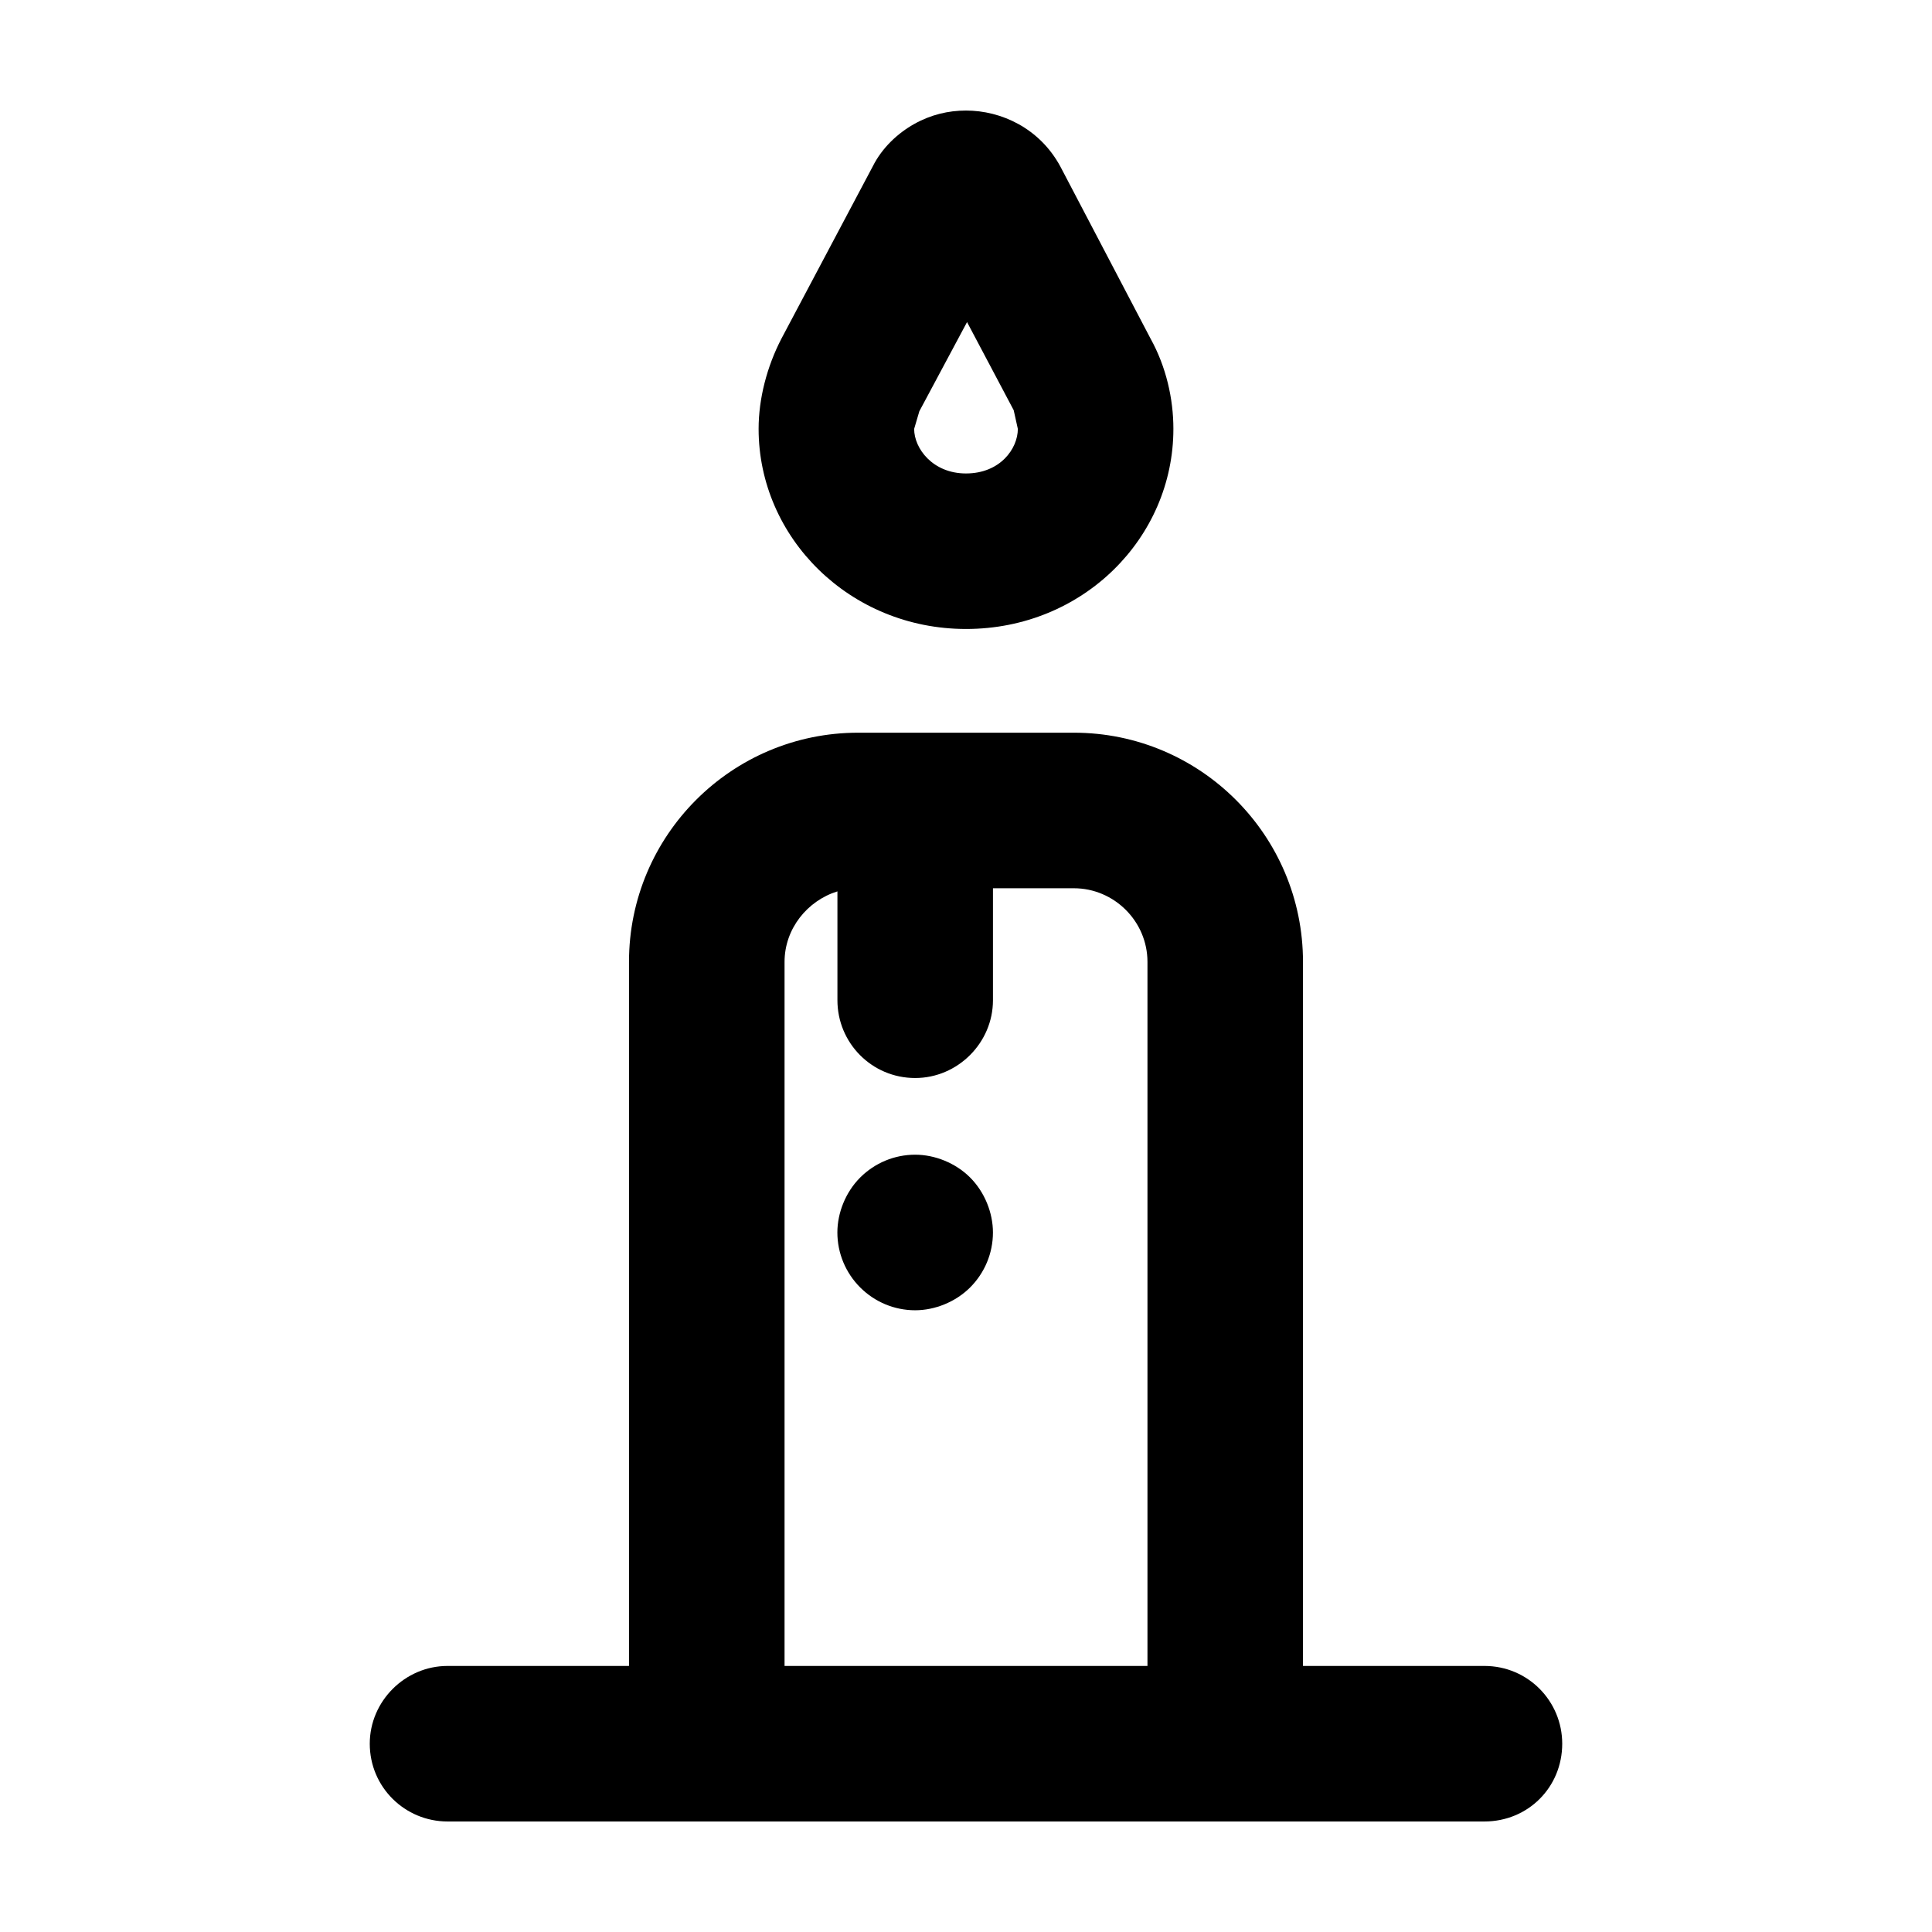
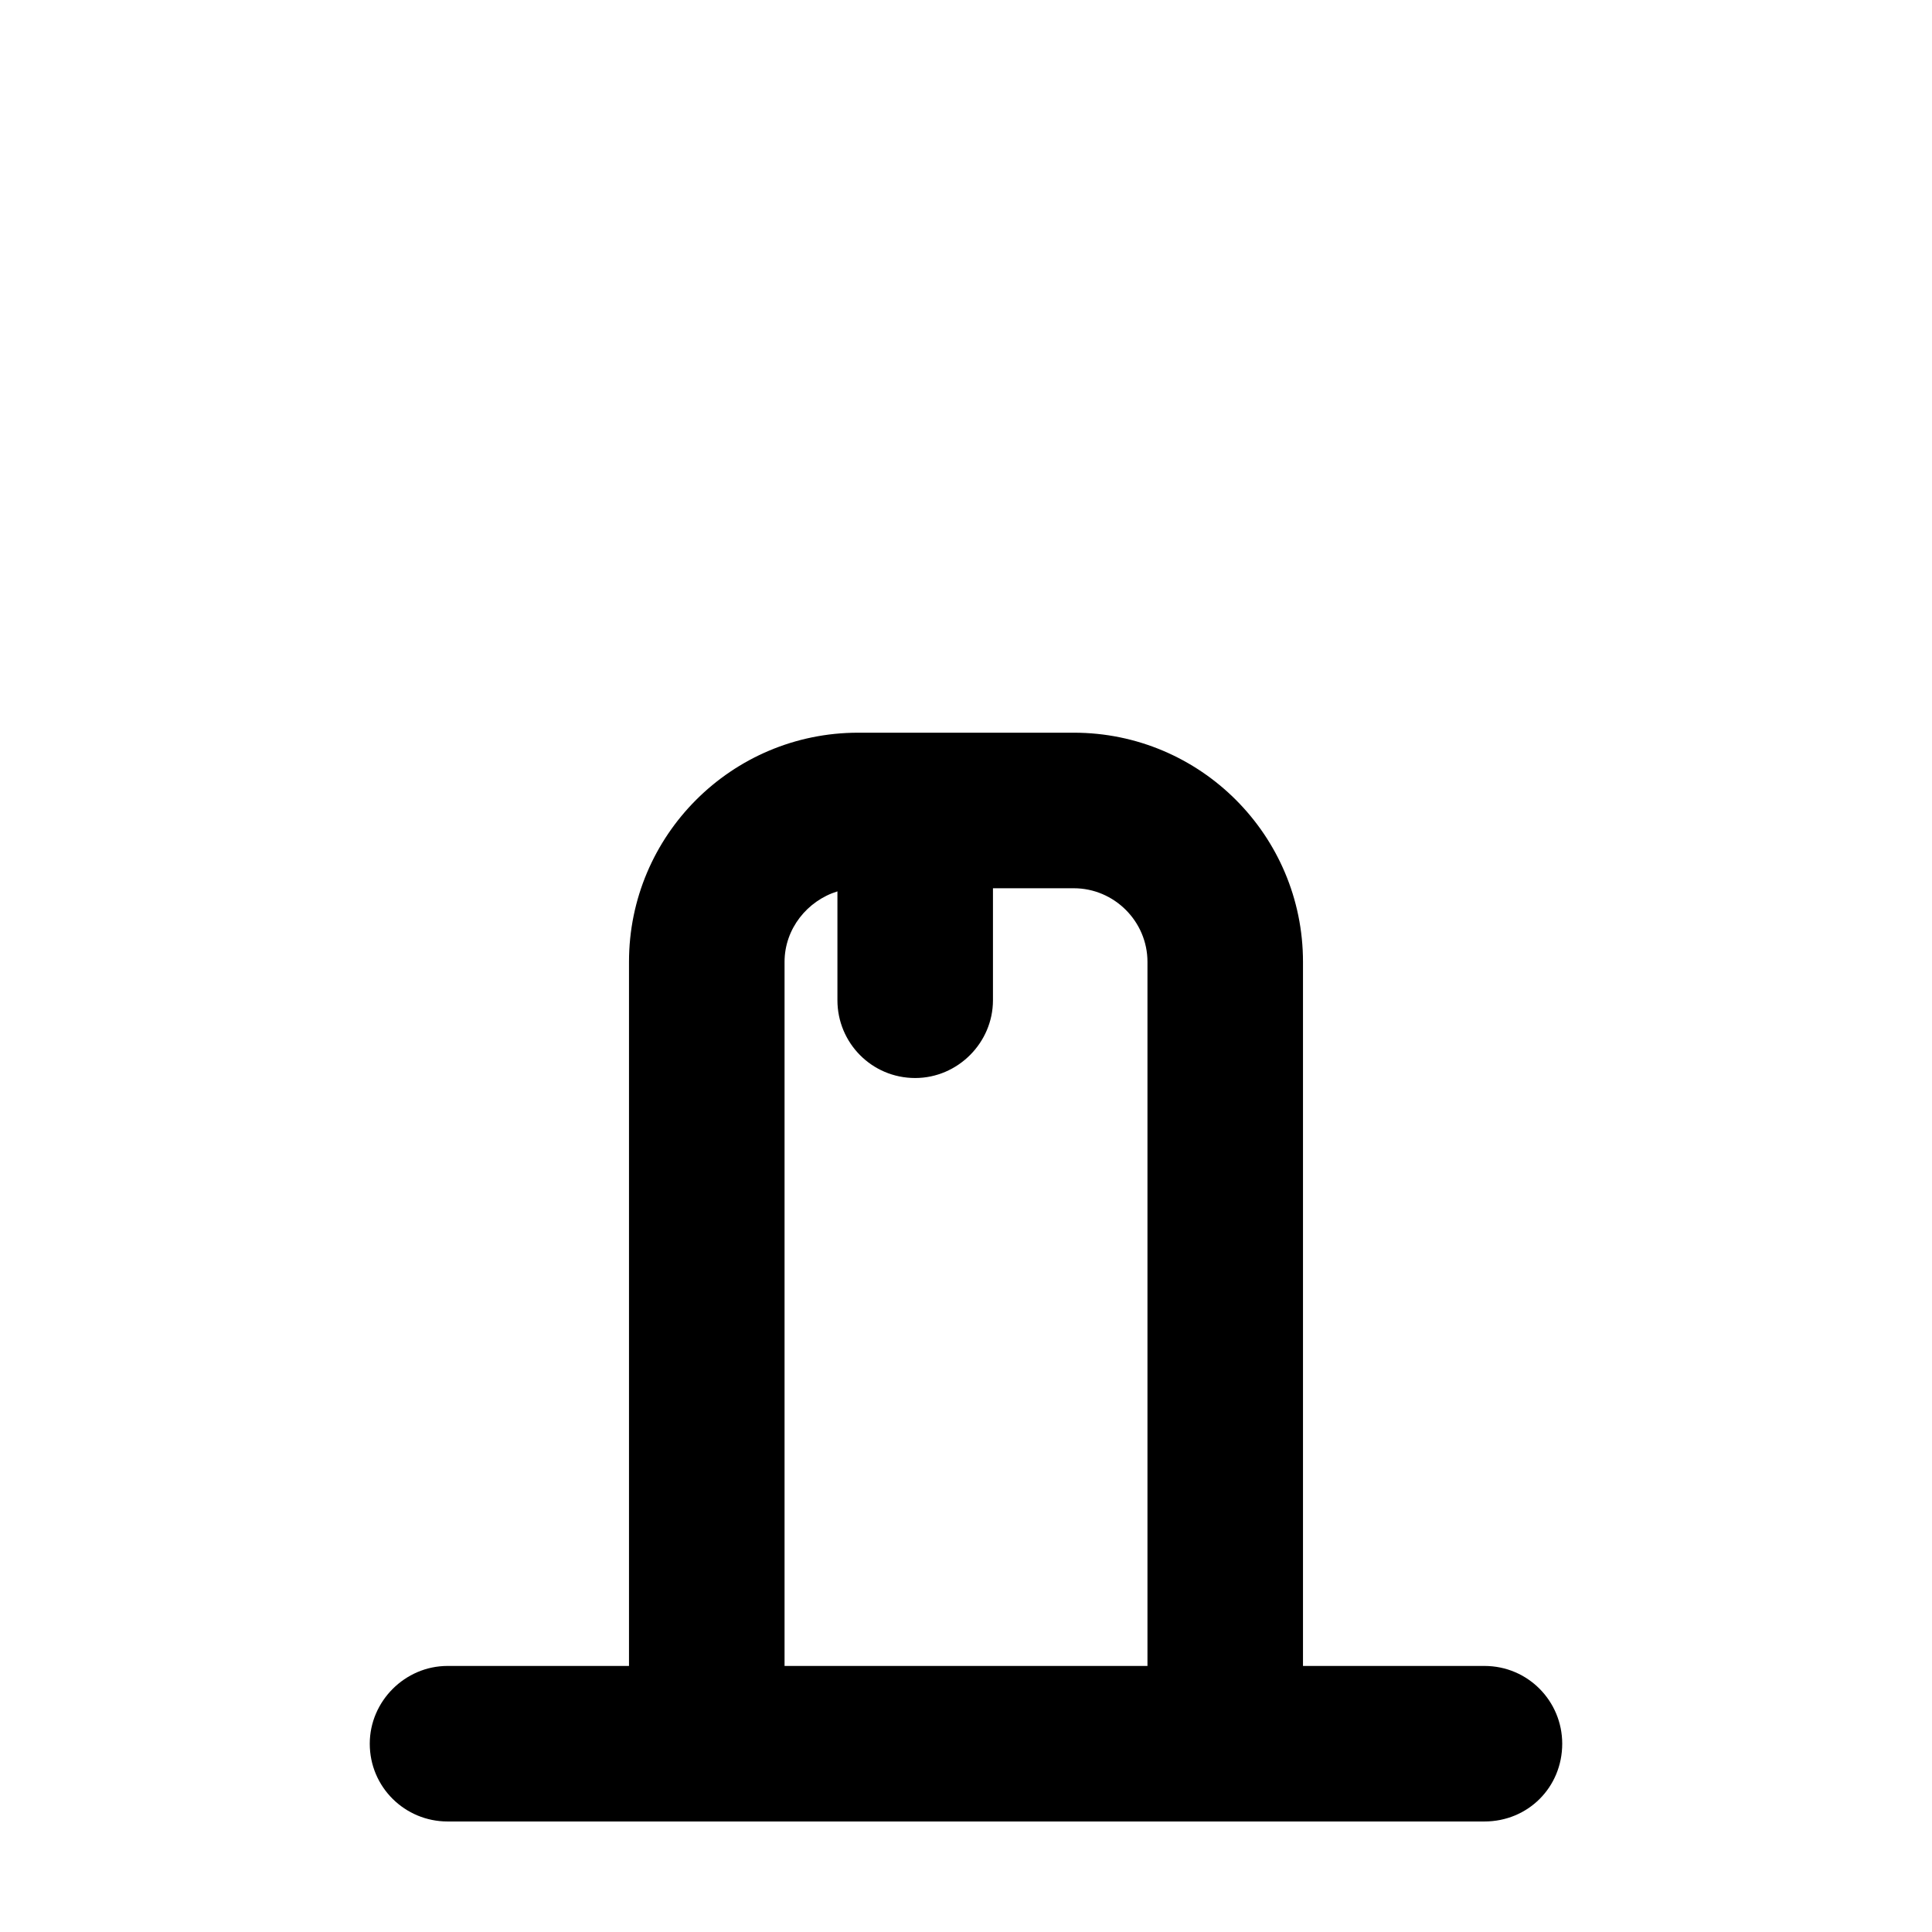
<svg xmlns="http://www.w3.org/2000/svg" fill="#000000" width="800px" height="800px" version="1.1" viewBox="144 144 512 512">
  <g>
-     <path d="m400 269.47c9.07 0 13.738-6.594 13.738-11.812l-1.098-4.949-12.363-23.355-12.641 23.633-1.375 4.672c-0.004 5.211 4.945 11.812 13.738 11.812zm0 41.215c-30.777 0-54.961-24.184-54.961-53.035 0-7.969 2.195-16.488 6.047-23.906l24.184-45.613c2.473-4.949 6.594-8.793 10.992-11.266 4.398-2.473 9.07-3.57 13.738-3.57 9.34 0 19.512 4.672 25.008 14.836l23.906 45.613c4.121 7.422 6.047 15.941 6.047 23.906 0 28.852-23.914 53.035-54.961 53.035z" />
-     <path d="m407.14 470.62c0 5.496-2.195 10.715-6.047 14.566-3.848 3.848-9.344 6.047-14.566 6.047-5.496 0-10.715-2.195-14.566-6.047-3.848-3.848-6.047-9.07-6.047-14.566 0-5.219 2.195-10.715 6.047-14.566 3.848-3.848 9.07-6.047 14.566-6.047 5.219 0 10.715 2.195 14.566 6.047 3.852 3.852 6.047 9.348 6.047 14.566z" />
    <path d="m468.7 626.71h-206.1c-11.266 0-20.609-9.07-20.609-20.609 0-11.266 9.344-20.609 20.609-20.609h48.09v-186.59c0-33.523 27.207-60.73 60.73-60.73h57.156c33.523 0 60.73 27.207 60.73 60.73v186.59h48.09c11.543 0 20.609 9.34 20.609 20.609 0 11.543-9.07 20.609-20.609 20.609zm-102.77-246.49c-7.969 2.473-14.016 9.895-14.016 18.688v186.59h96.176v-186.59c0-10.715-8.793-19.512-19.512-19.512h-21.434v29.68c0 11.266-9.34 20.609-20.609 20.609-11.543 0-20.609-9.344-20.609-20.609v-28.852z" />
  </g>
</svg>